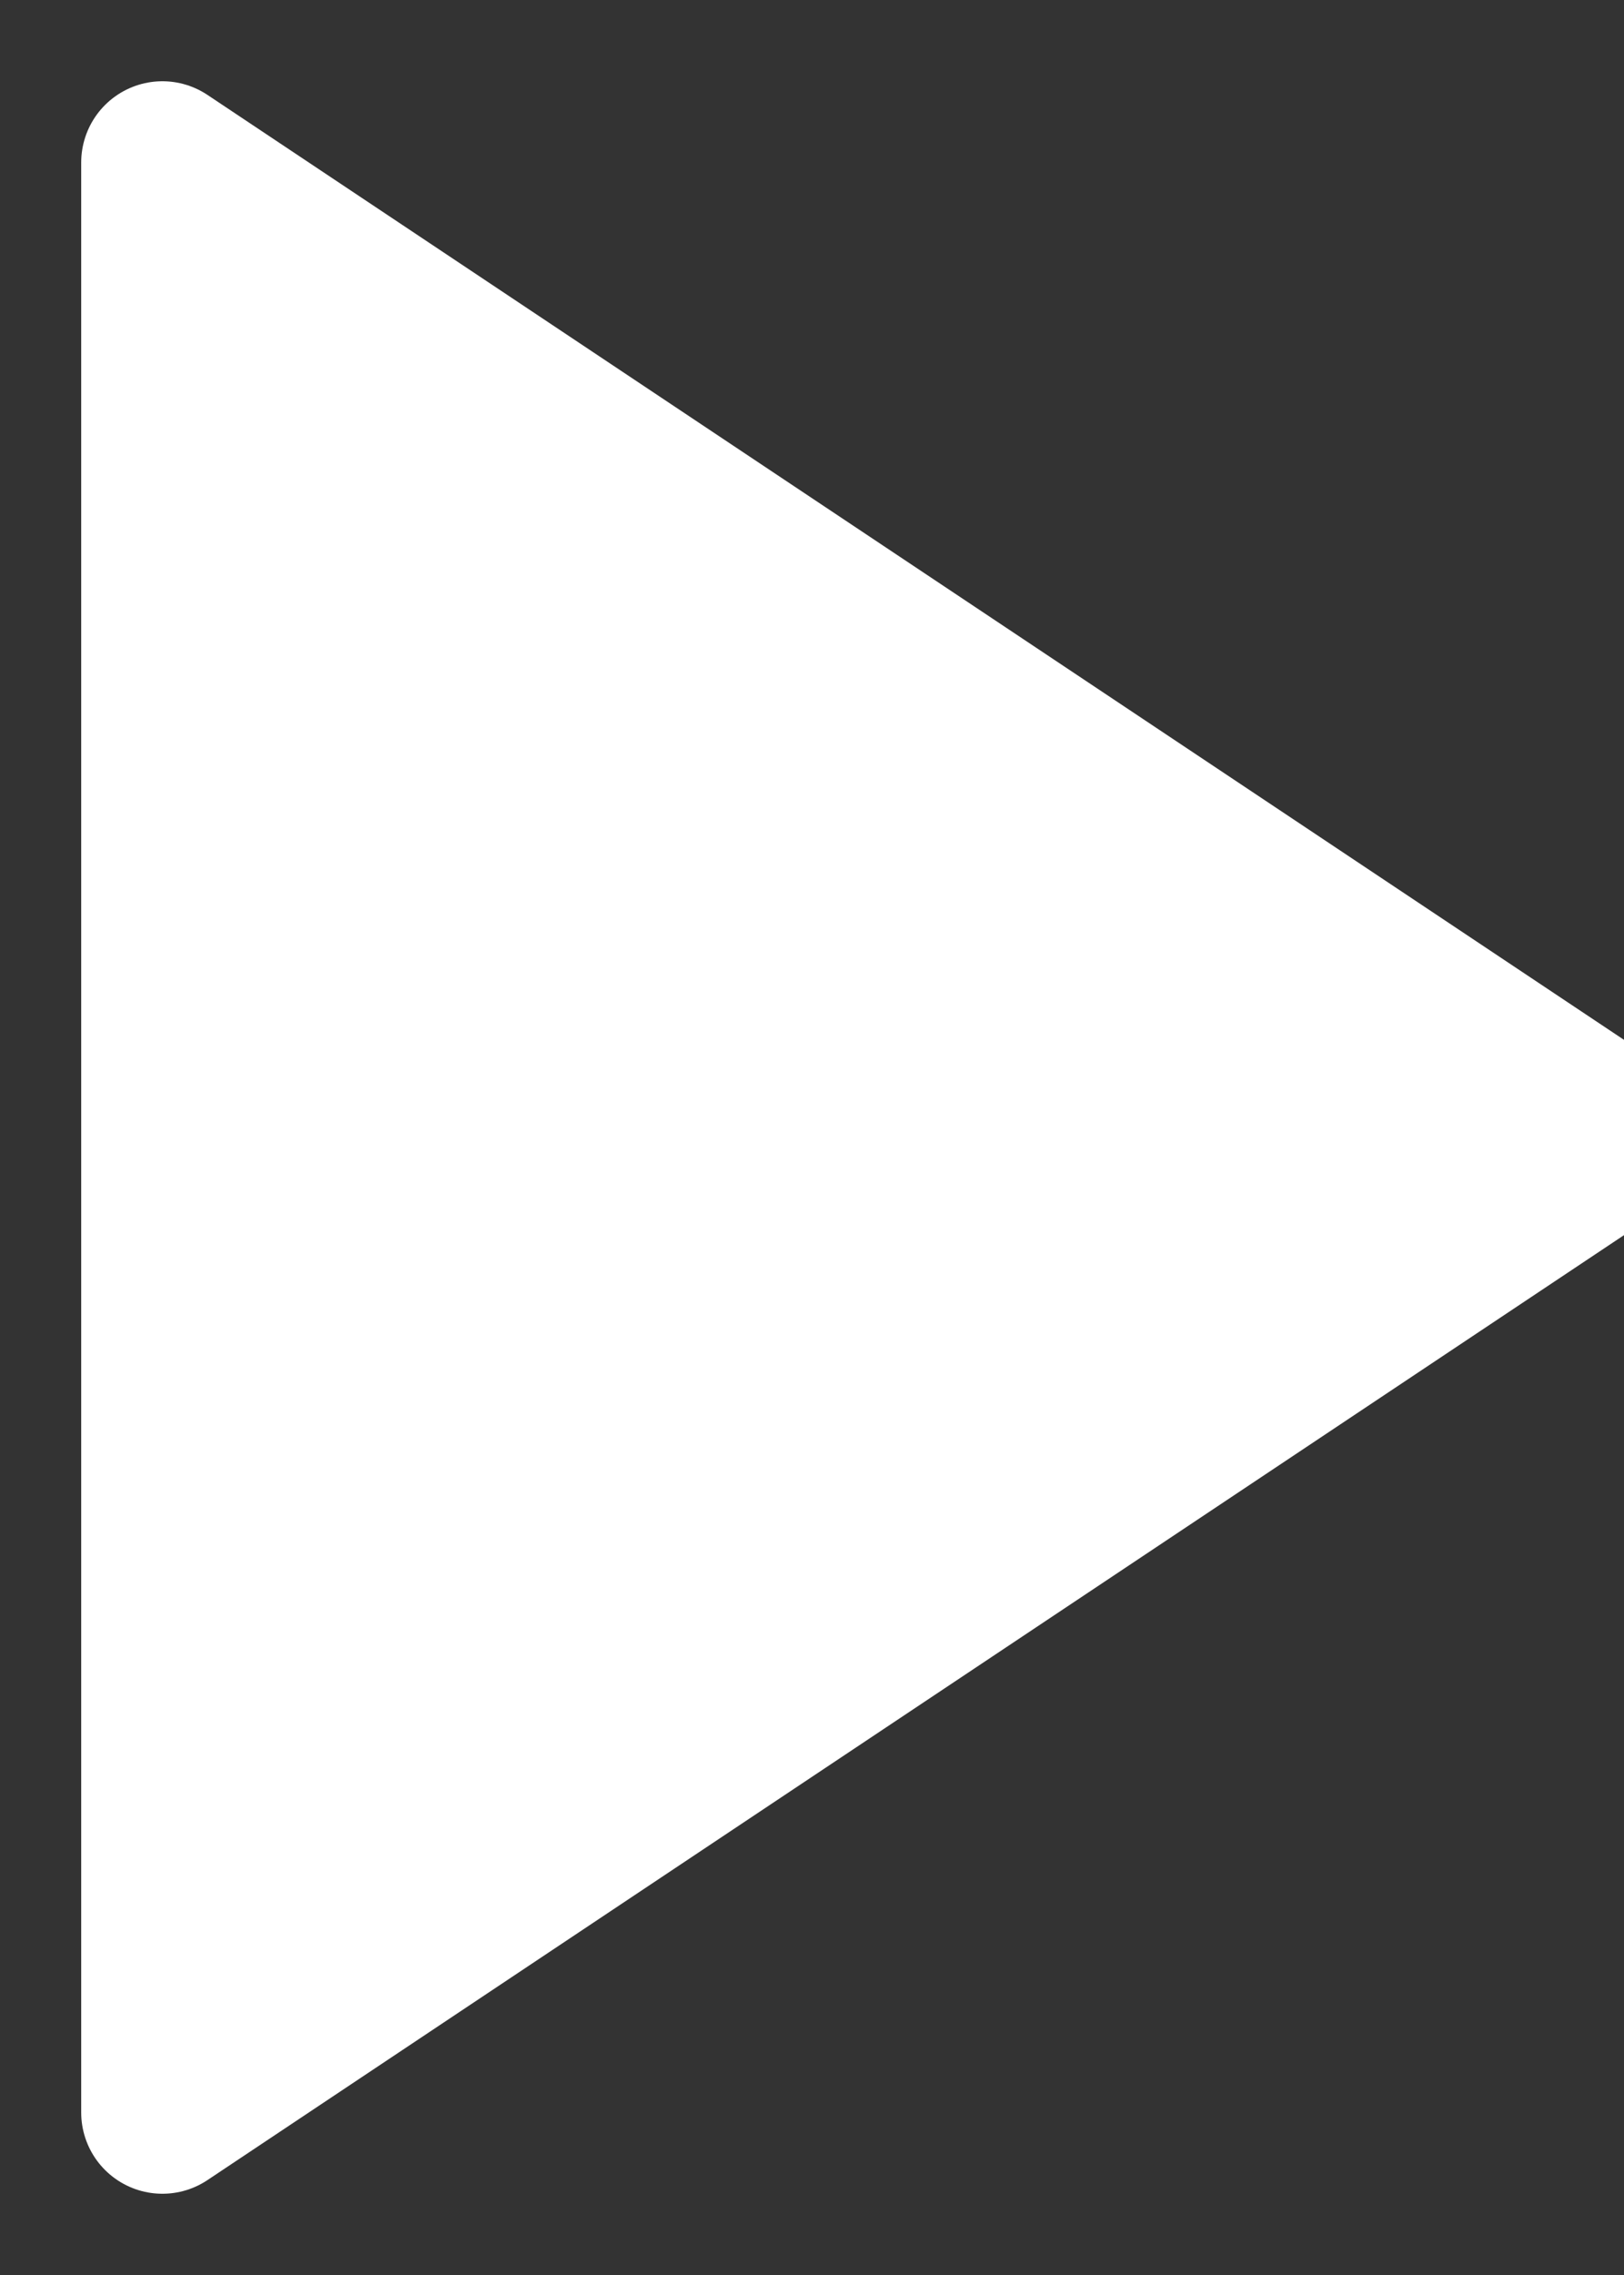
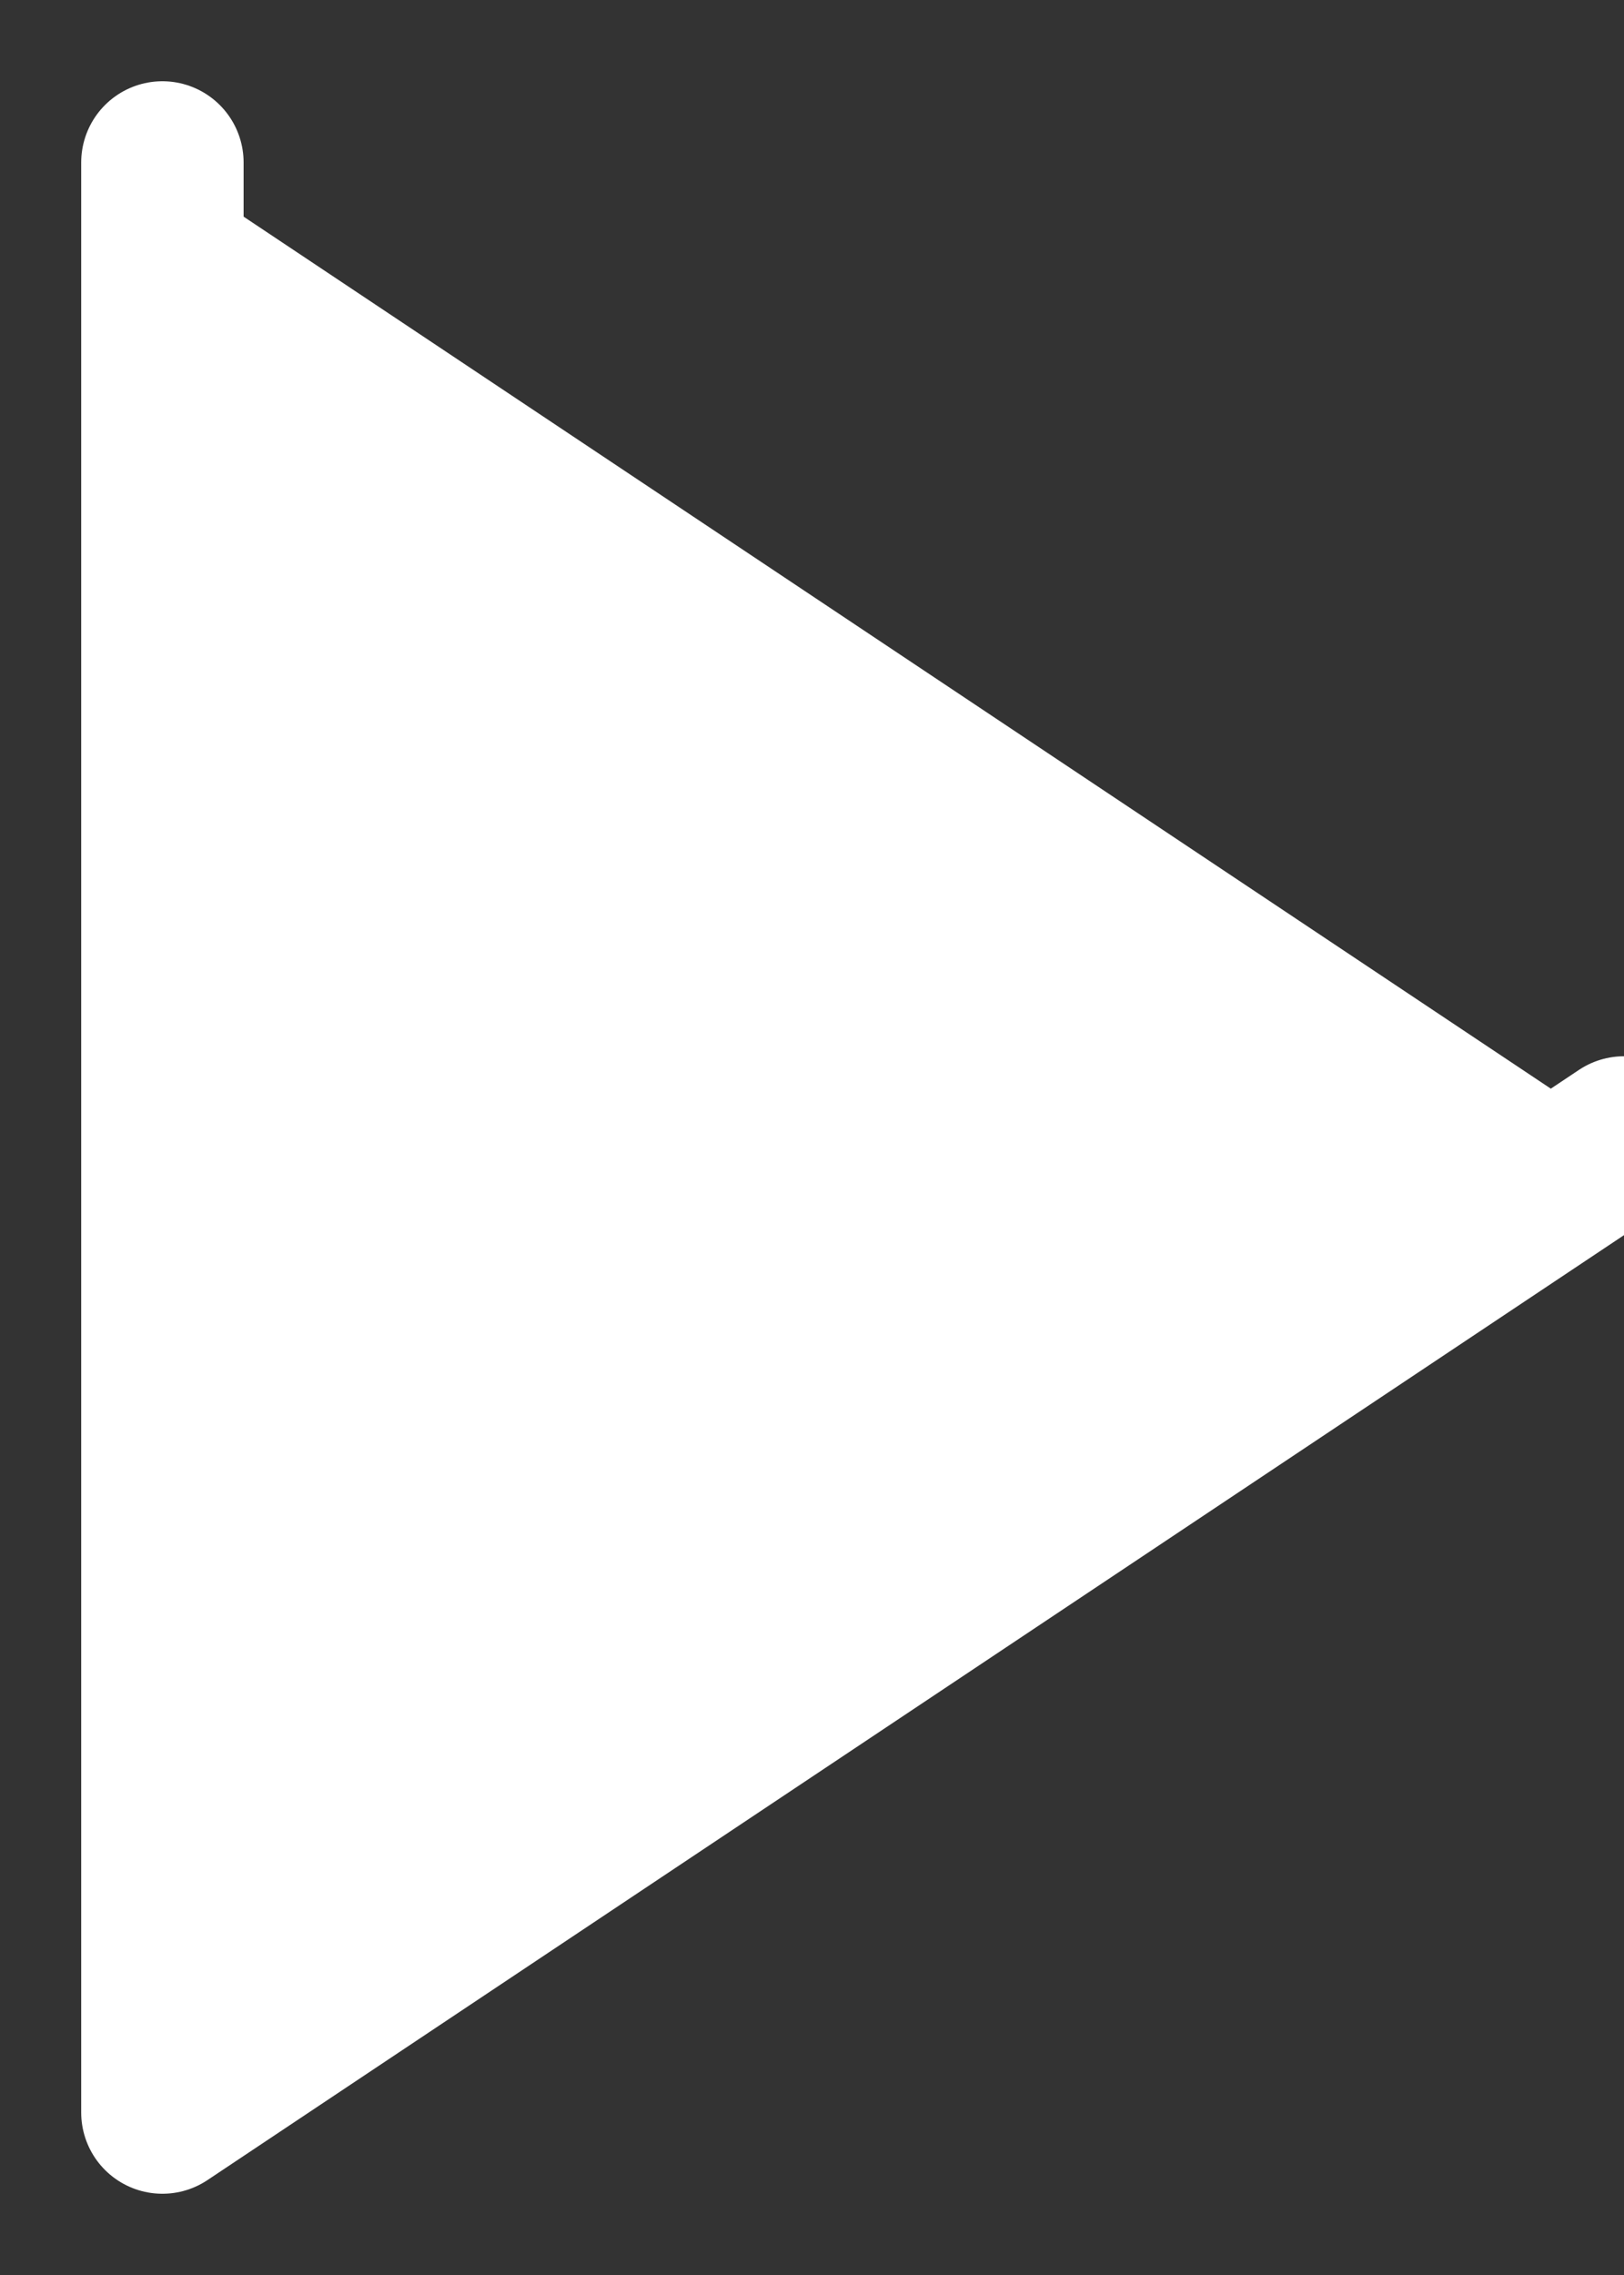
<svg xmlns="http://www.w3.org/2000/svg" width="10" height="14" viewBox="0 0 10 14">
  <rect x="0" y="0" width="10" height="14" fill="#333333" stroke="none" />
  <title>Play</title>
-   <path stroke="#FFF" fill="#FFF" d="M10 7l-9 6V1z" fill-rule="evenodd" stroke-linecap="round" stroke-linejoin="round" />
+   <path stroke="#FFF" fill="#FFF" d="M10 7l-9 6V1" fill-rule="evenodd" stroke-linecap="round" stroke-linejoin="round" />
</svg>